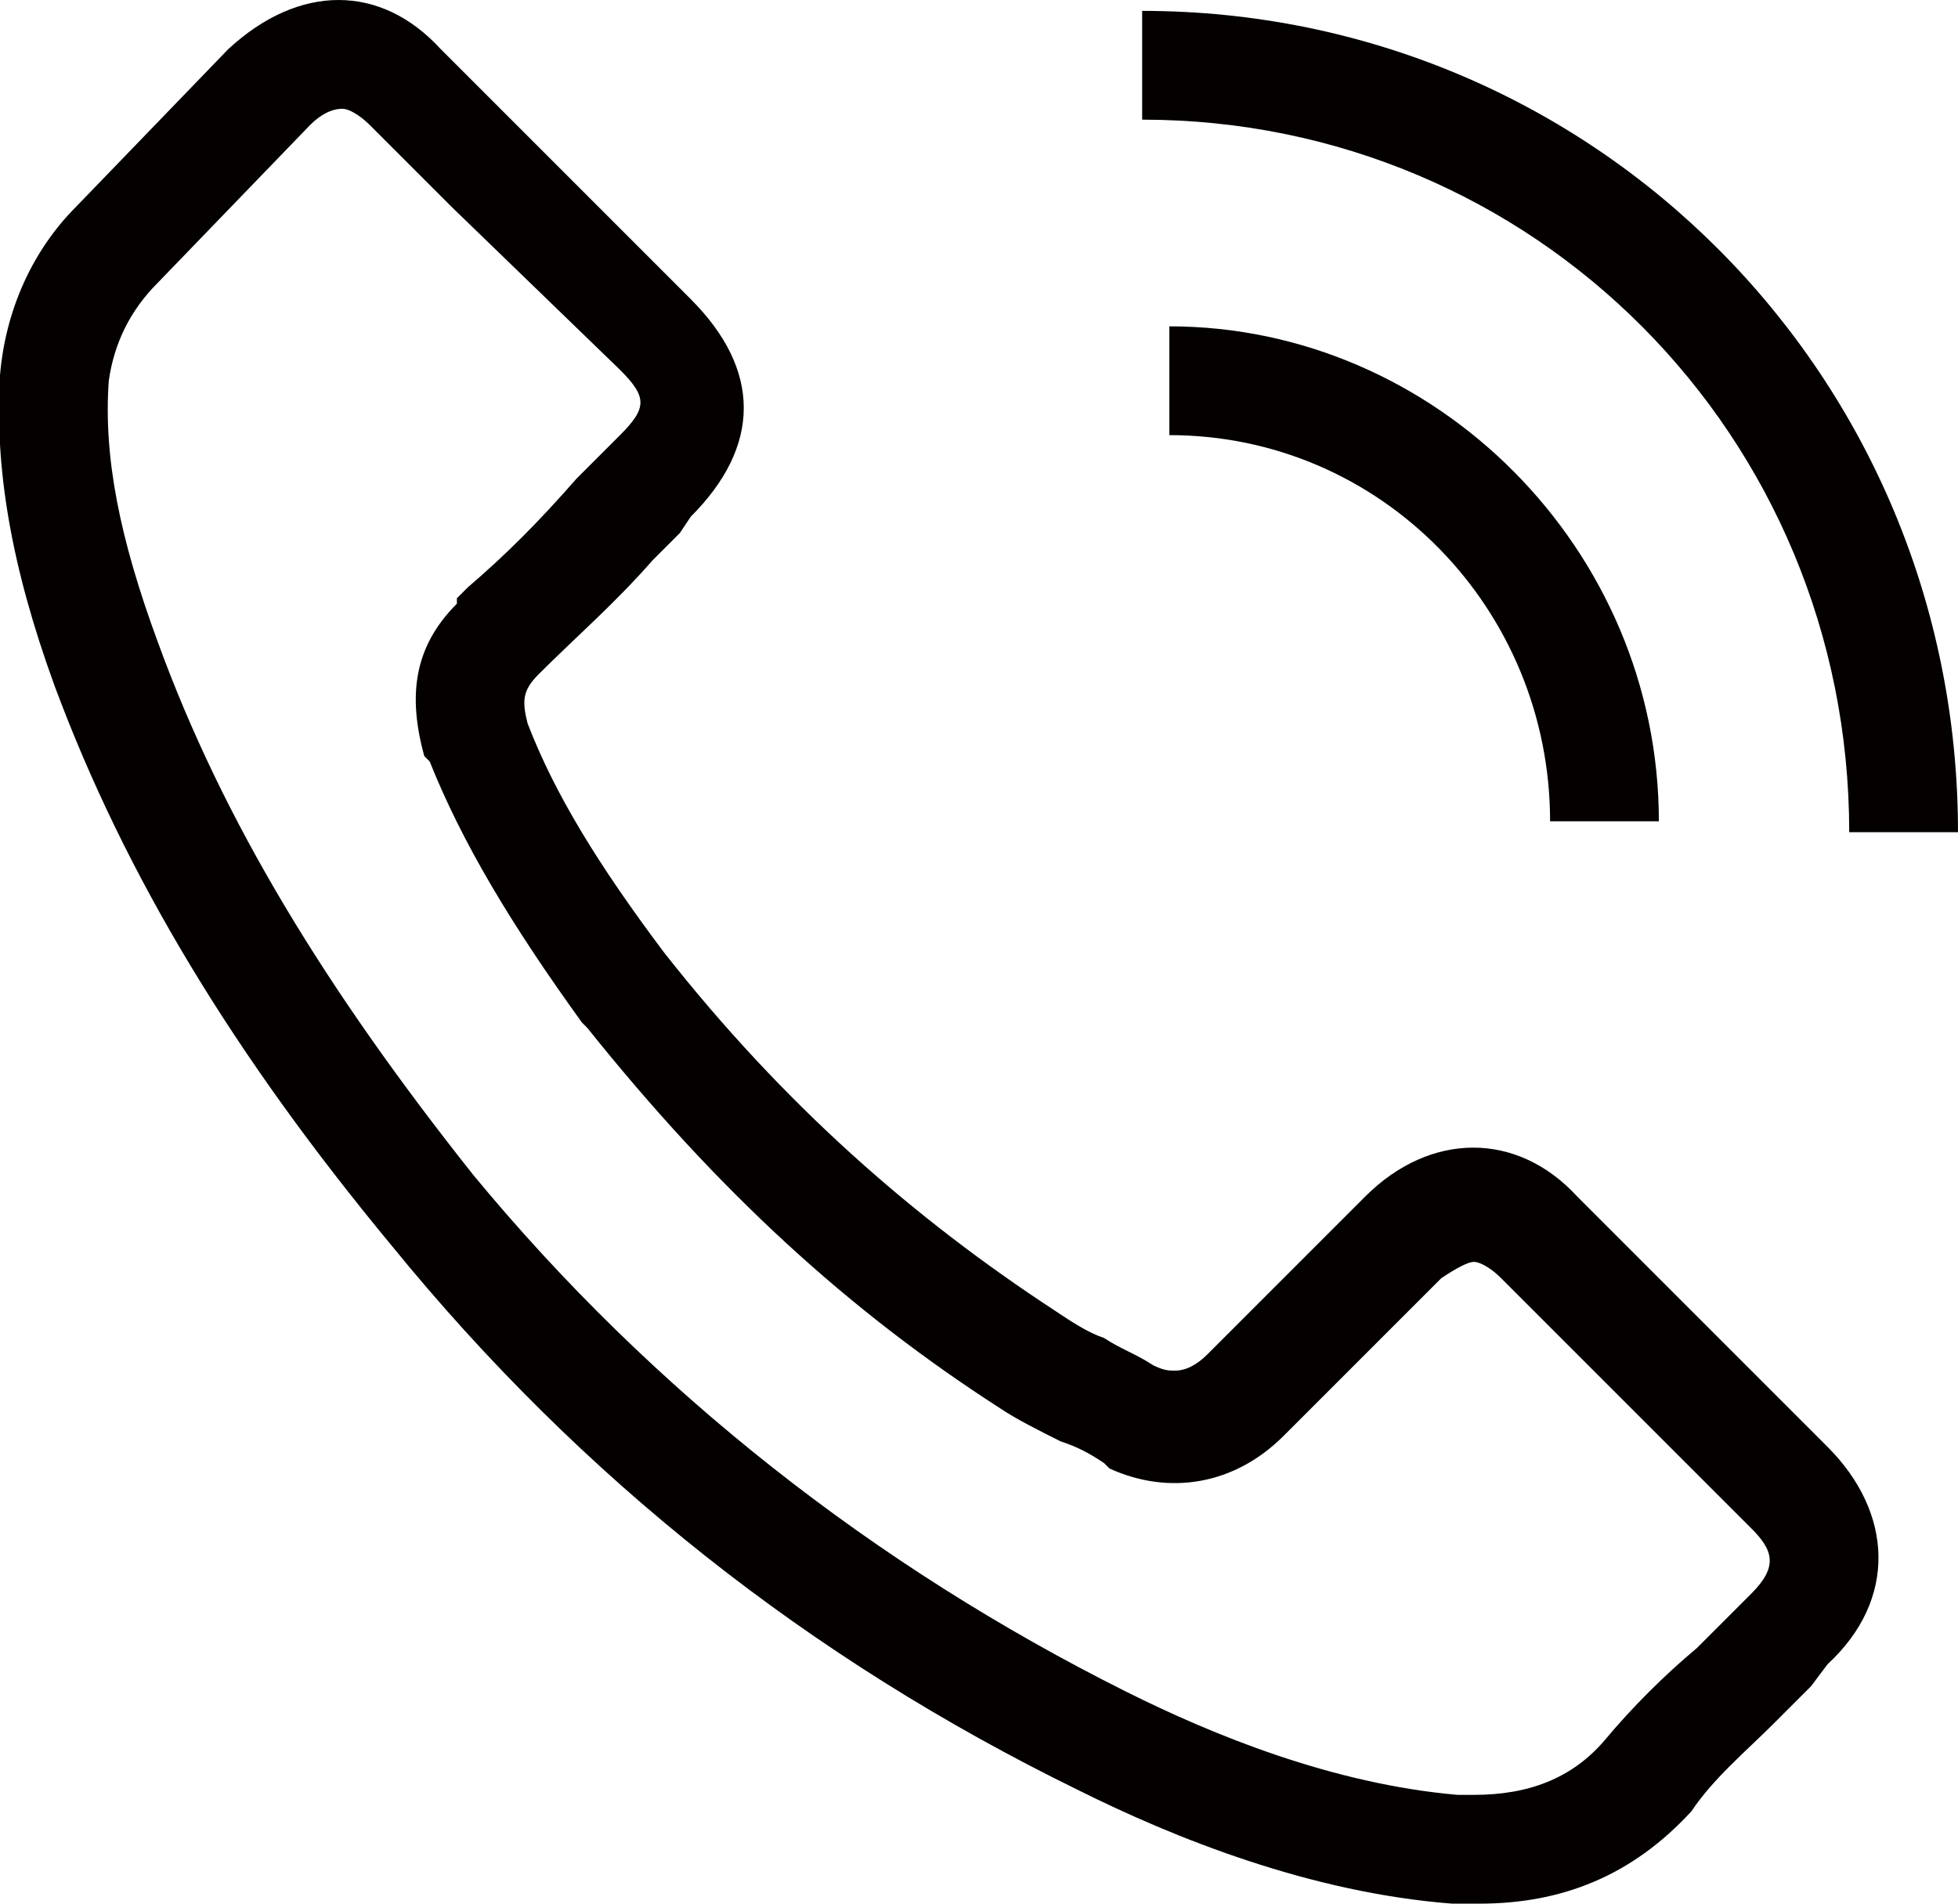
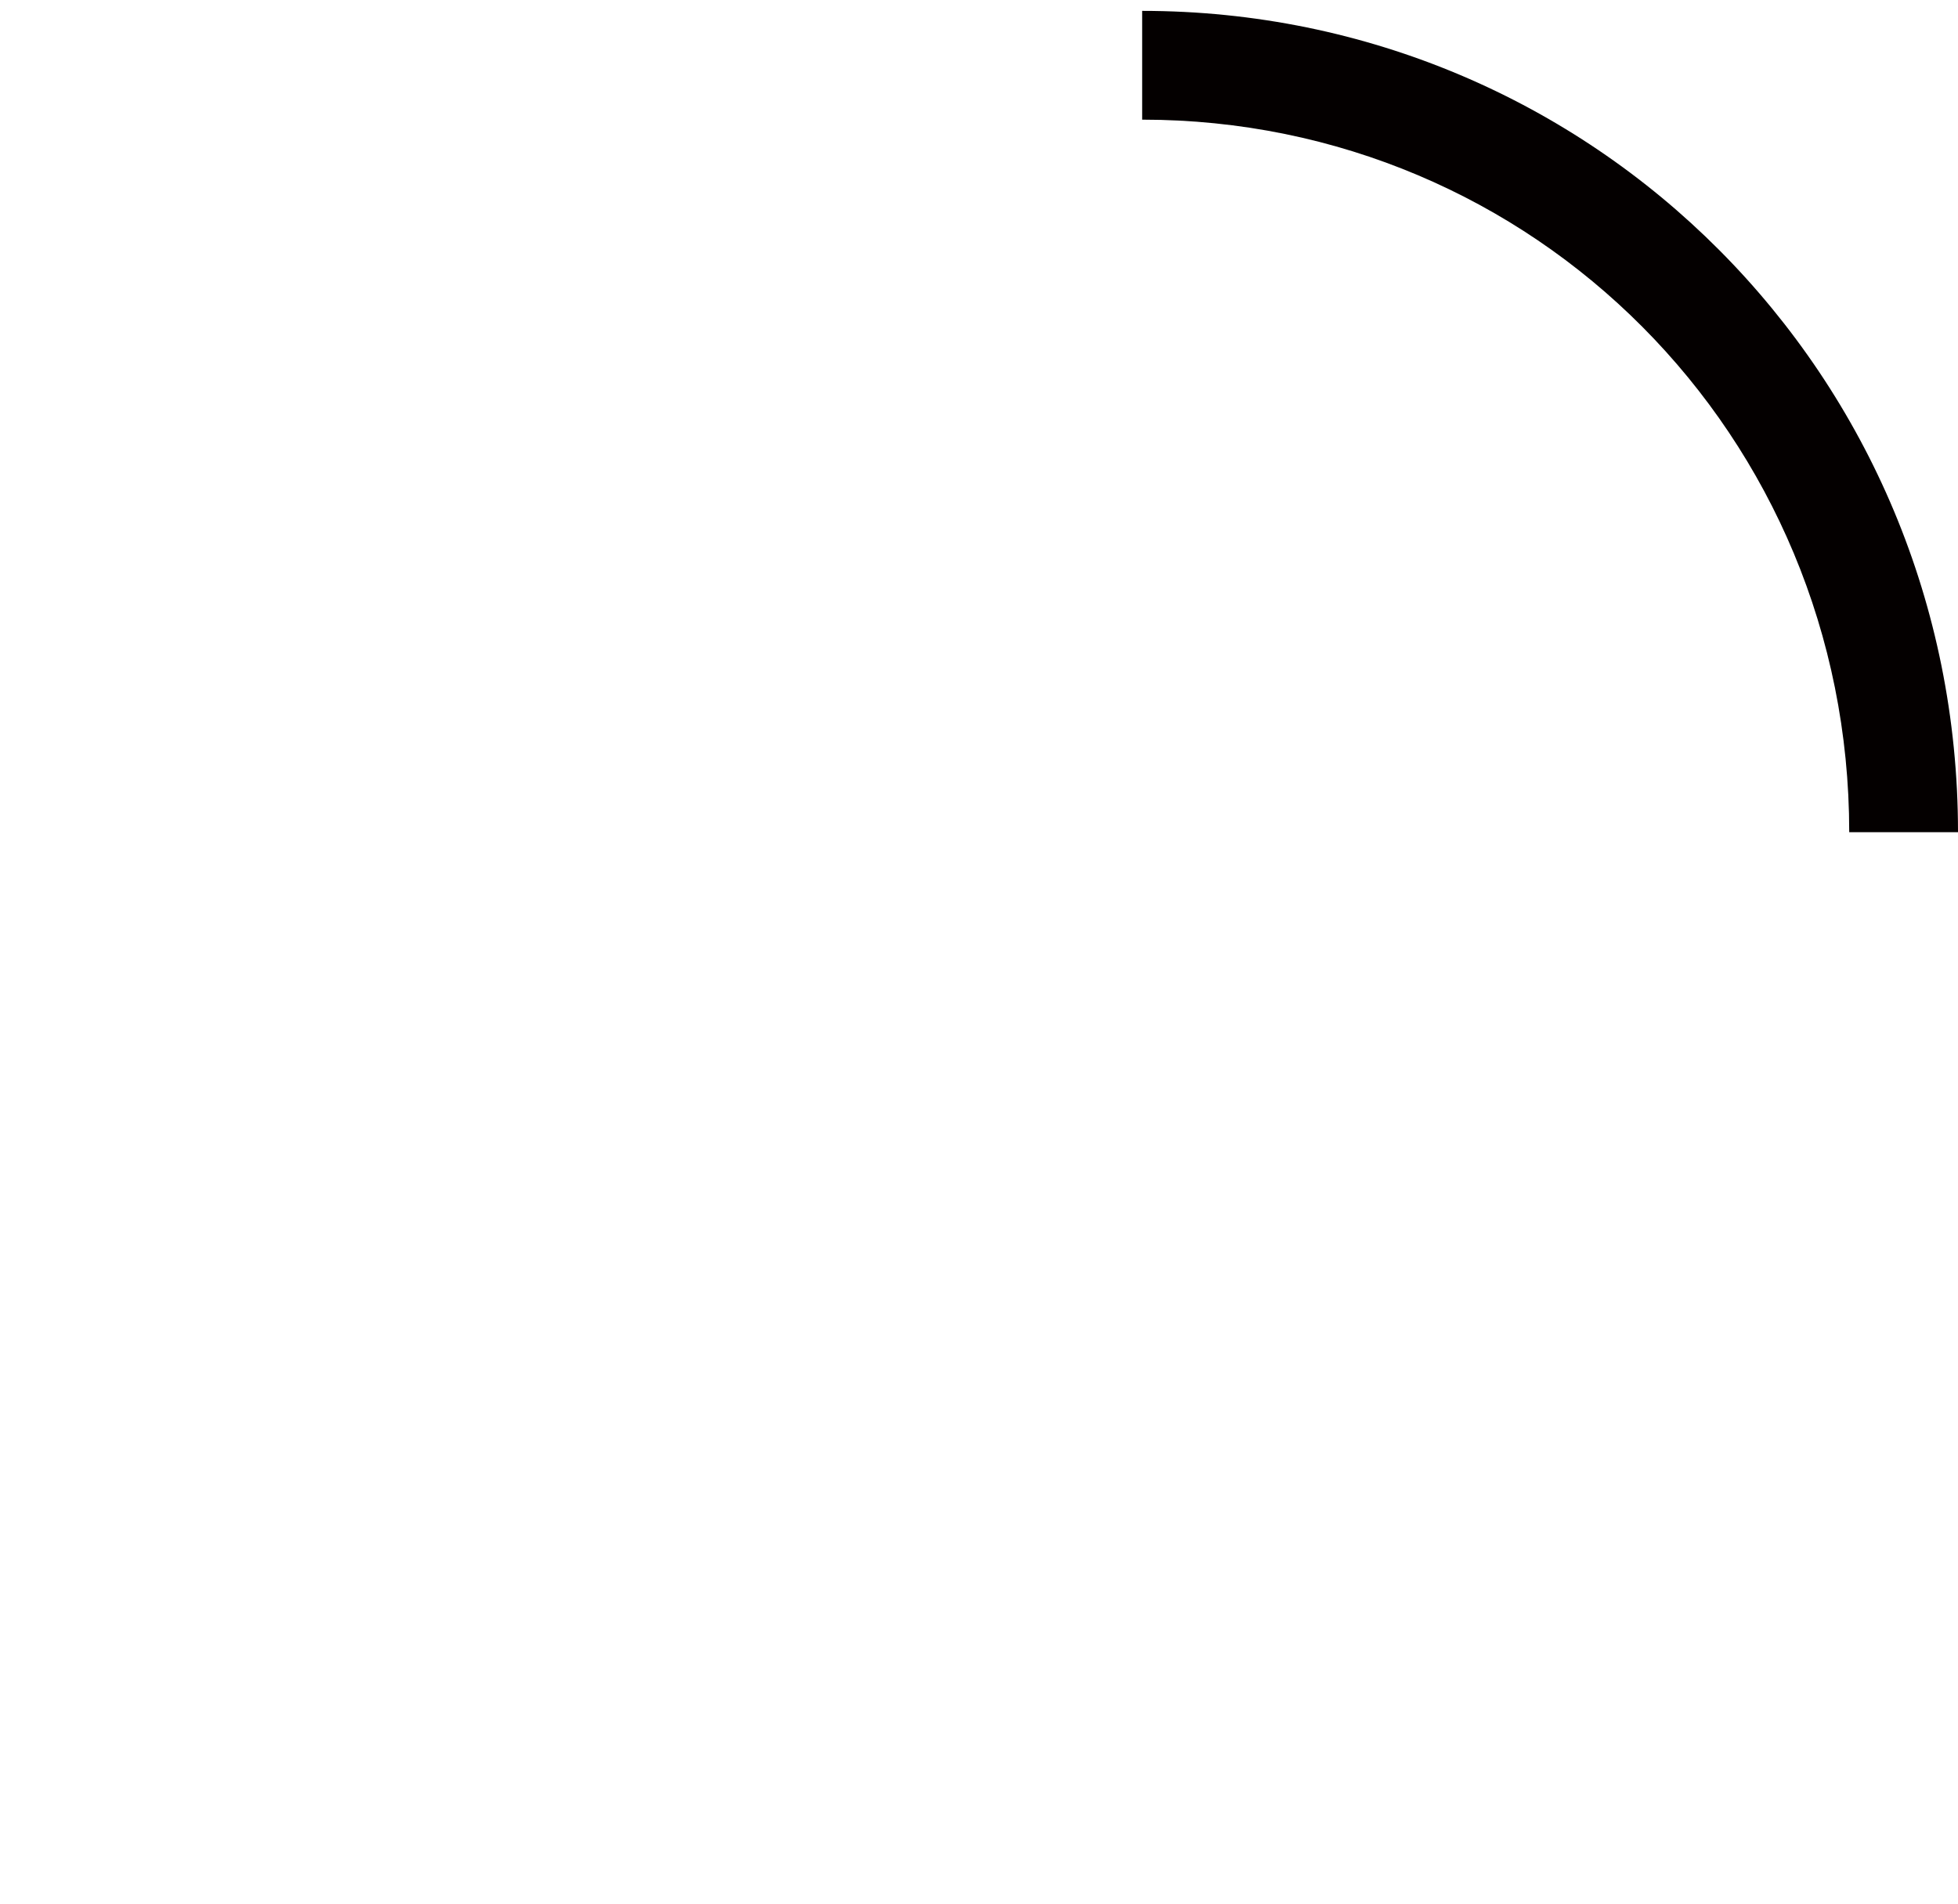
<svg xmlns="http://www.w3.org/2000/svg" id="レイヤー_1" viewBox="0 0 36 35">
  <style>.st0{fill:#040000}</style>
-   <path class="st0" d="M27.2 35h-.5c-2.6-.2-5.1-1.2-6.9-2.1-4.9-2.4-9.1-5.7-12.6-10-2.9-3.5-4.9-6.8-6.2-10.3-.8-2.2-1.1-4-1-5.7.1-1.2.6-2.3 1.4-3.1L4.2.9C5.5-.3 7-.3 8.1.9l1.5 1.5 3.1 3.1c1.3 1.3 1.3 2.7 0 4l-.2.3-.5.5c-.7.8-1.4 1.4-2.1 2.1-.3.3-.3.5-.2.9.5 1.3 1.3 2.6 2.5 4.2 2.2 2.8 4.6 4.9 7.2 6.6.3.2.6.4.9.5.3.2.6.3.9.5.2.1.3.1.4.1.2 0 .4-.1.6-.3l2.9-2.9c1.2-1.2 2.8-1.2 3.9 0l4.6 4.6c1.2 1.2 1.3 2.8 0 4l-.3.4-.7.7c-.5.5-1.1 1-1.5 1.6-1.1 1.2-2.4 1.7-3.9 1.7zM6.3 2c-.2 0-.4.1-.6.3L2.9 5.2c-.5.5-.8 1.1-.9 1.8-.1 1.4.2 2.9.9 4.8 1.2 3.3 3.1 6.4 5.8 9.8 3.3 4 7.4 7.2 12 9.5 1.6.8 3.8 1.7 6.1 1.9h.3c1 0 1.8-.3 2.4-1 .5-.6 1.1-1.2 1.7-1.7l.7-.7.3-.3c.5-.5.4-.8 0-1.2l-4.6-4.6c-.2-.2-.4-.3-.5-.3-.1 0-.3.1-.6.3l-2.9 2.9c-.9.9-2.1 1.1-3.2.6l-.1-.1c-.3-.2-.5-.3-.8-.4-.4-.2-.8-.4-1.1-.6-2.8-1.8-5.2-4-7.6-7l-.1-.1C9.4 17 8.5 15.5 7.9 14l-.1-.1c-.3-1.1-.2-2 .6-2.8V11l.2-.2c.7-.6 1.3-1.2 2-2l.5-.5.3-.3c.5-.5.5-.7 0-1.2l-3.1-3-1.5-1.5c-.2-.2-.4-.3-.5-.3zm24.2 13.1h-2c0-3.9-3.1-7.1-7-7.1V6c4.9 0 9 4.1 9 9.1z" />
  <path class="st0" d="M36 15.3h-2C34 8 28.2 2.2 21 2.2v-2c8.3 0 15 6.7 15 15.1z" />
</svg>